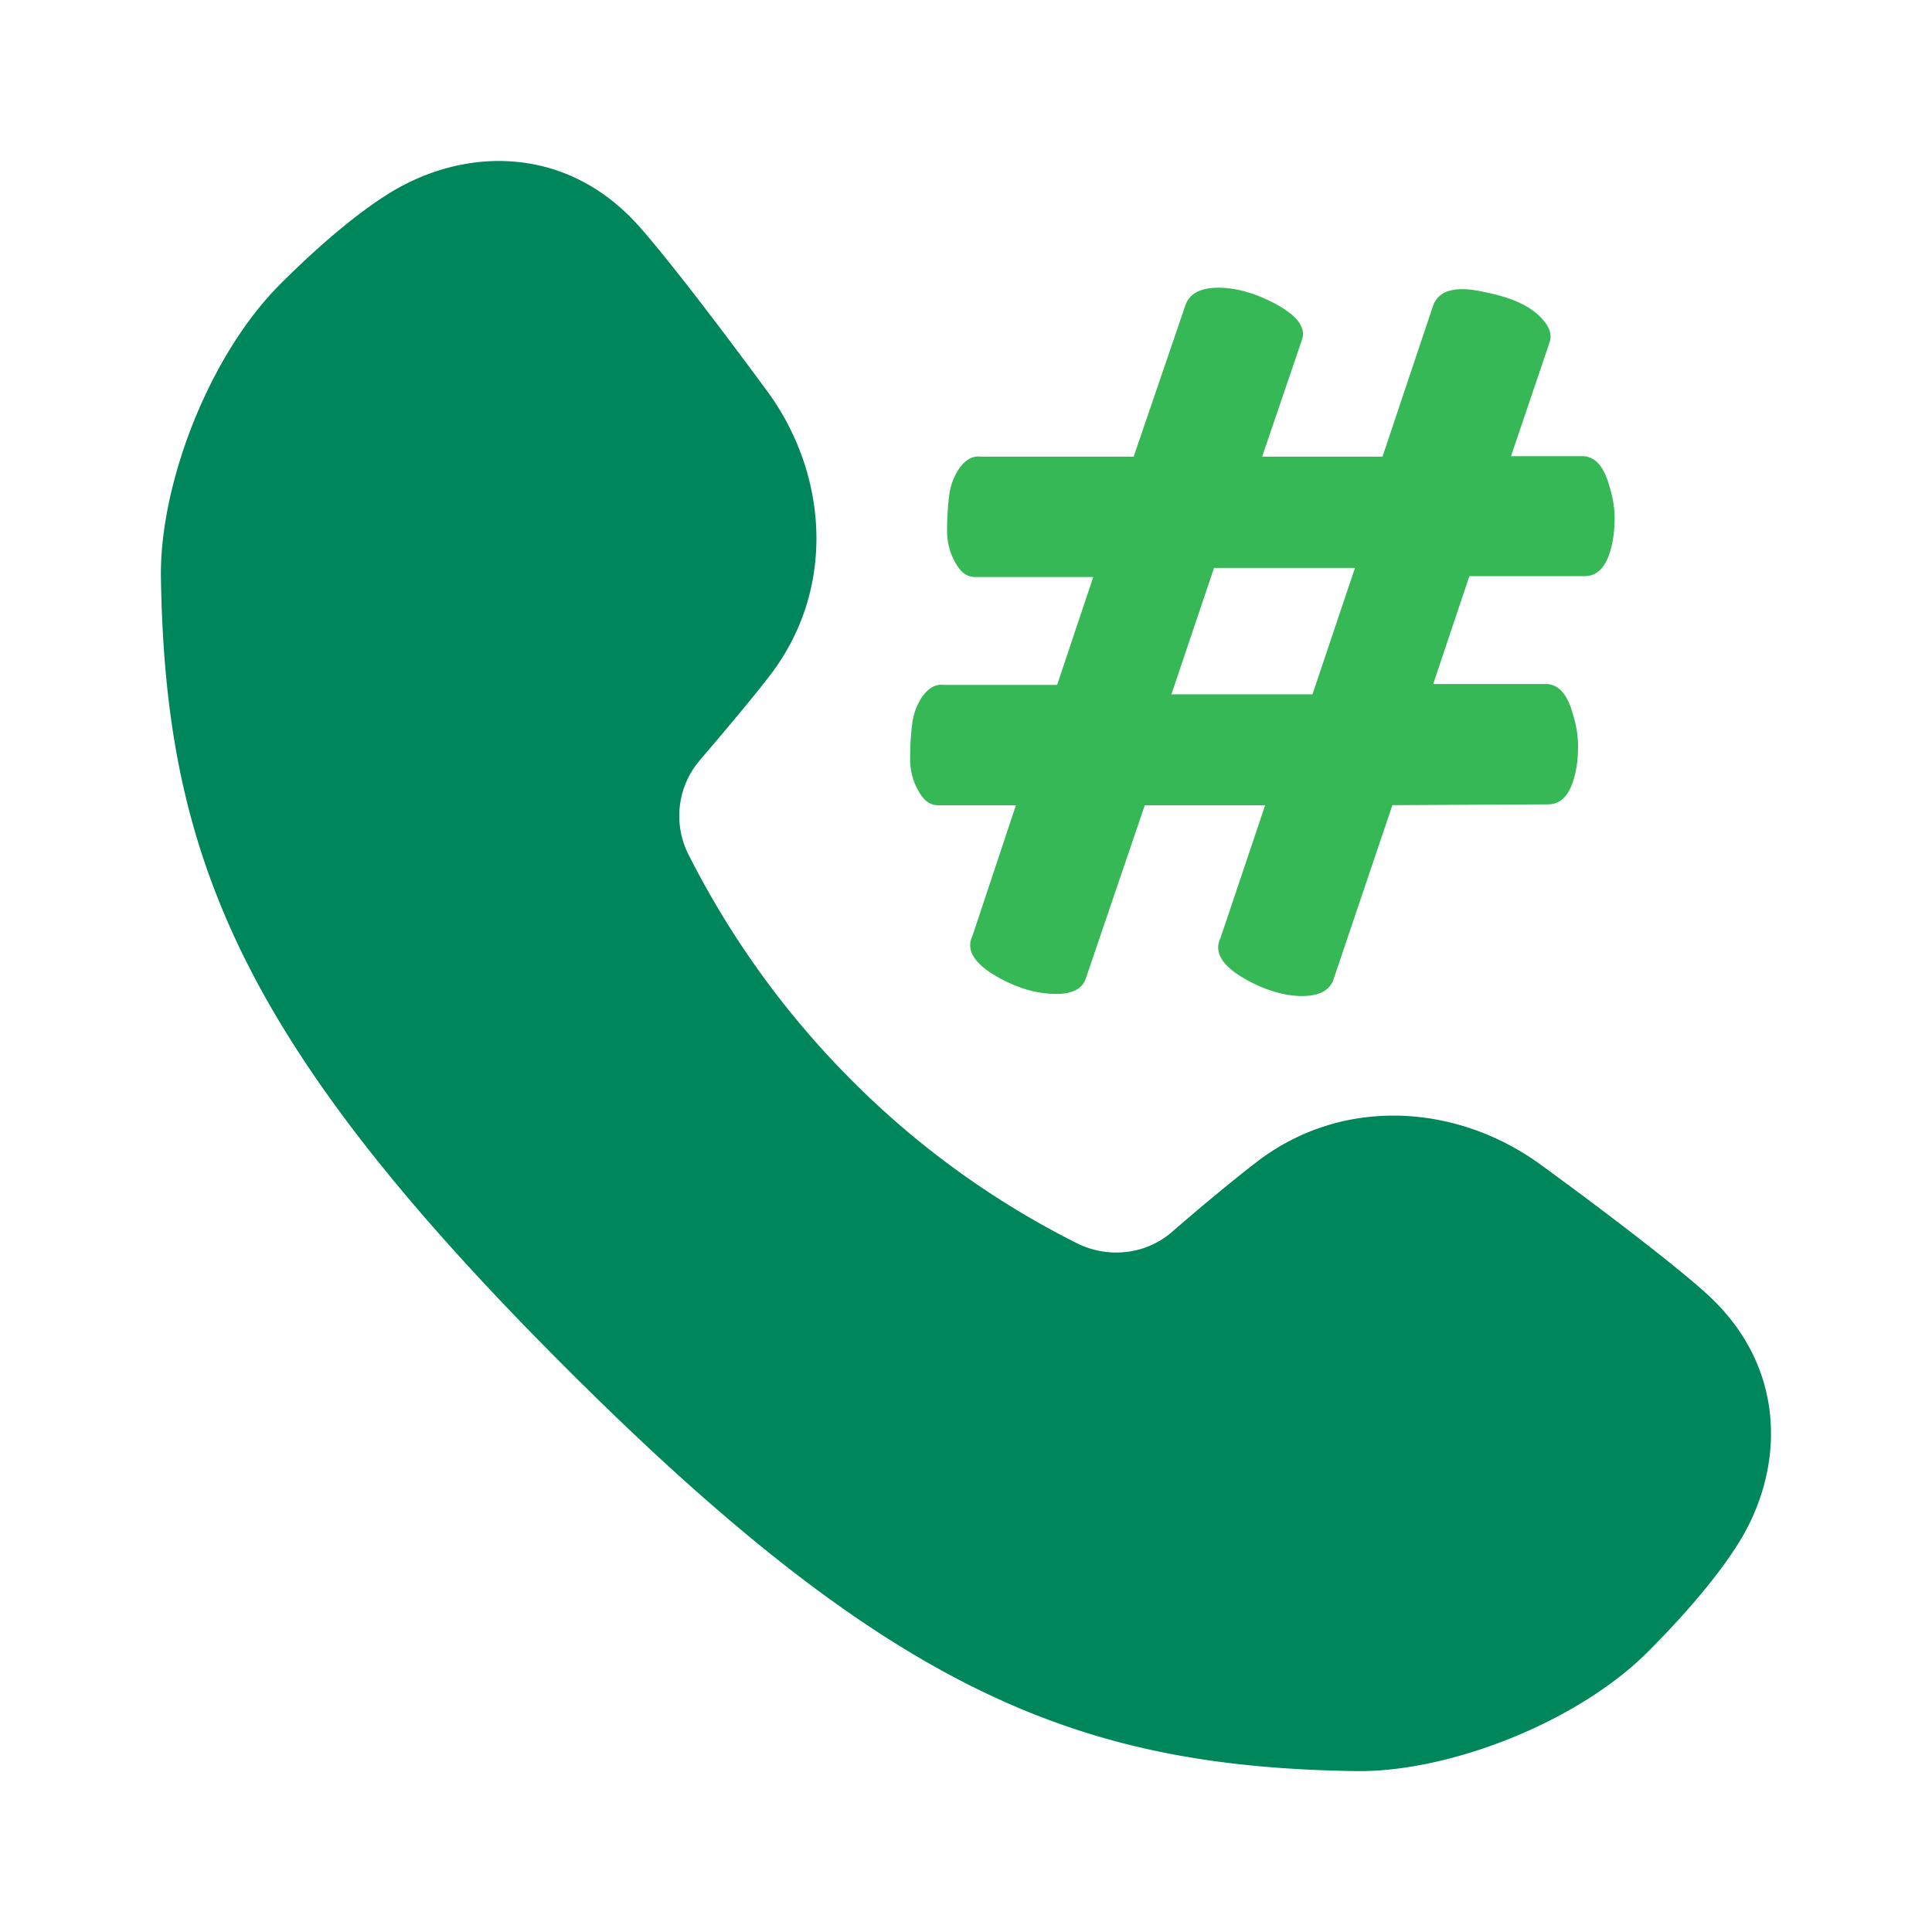
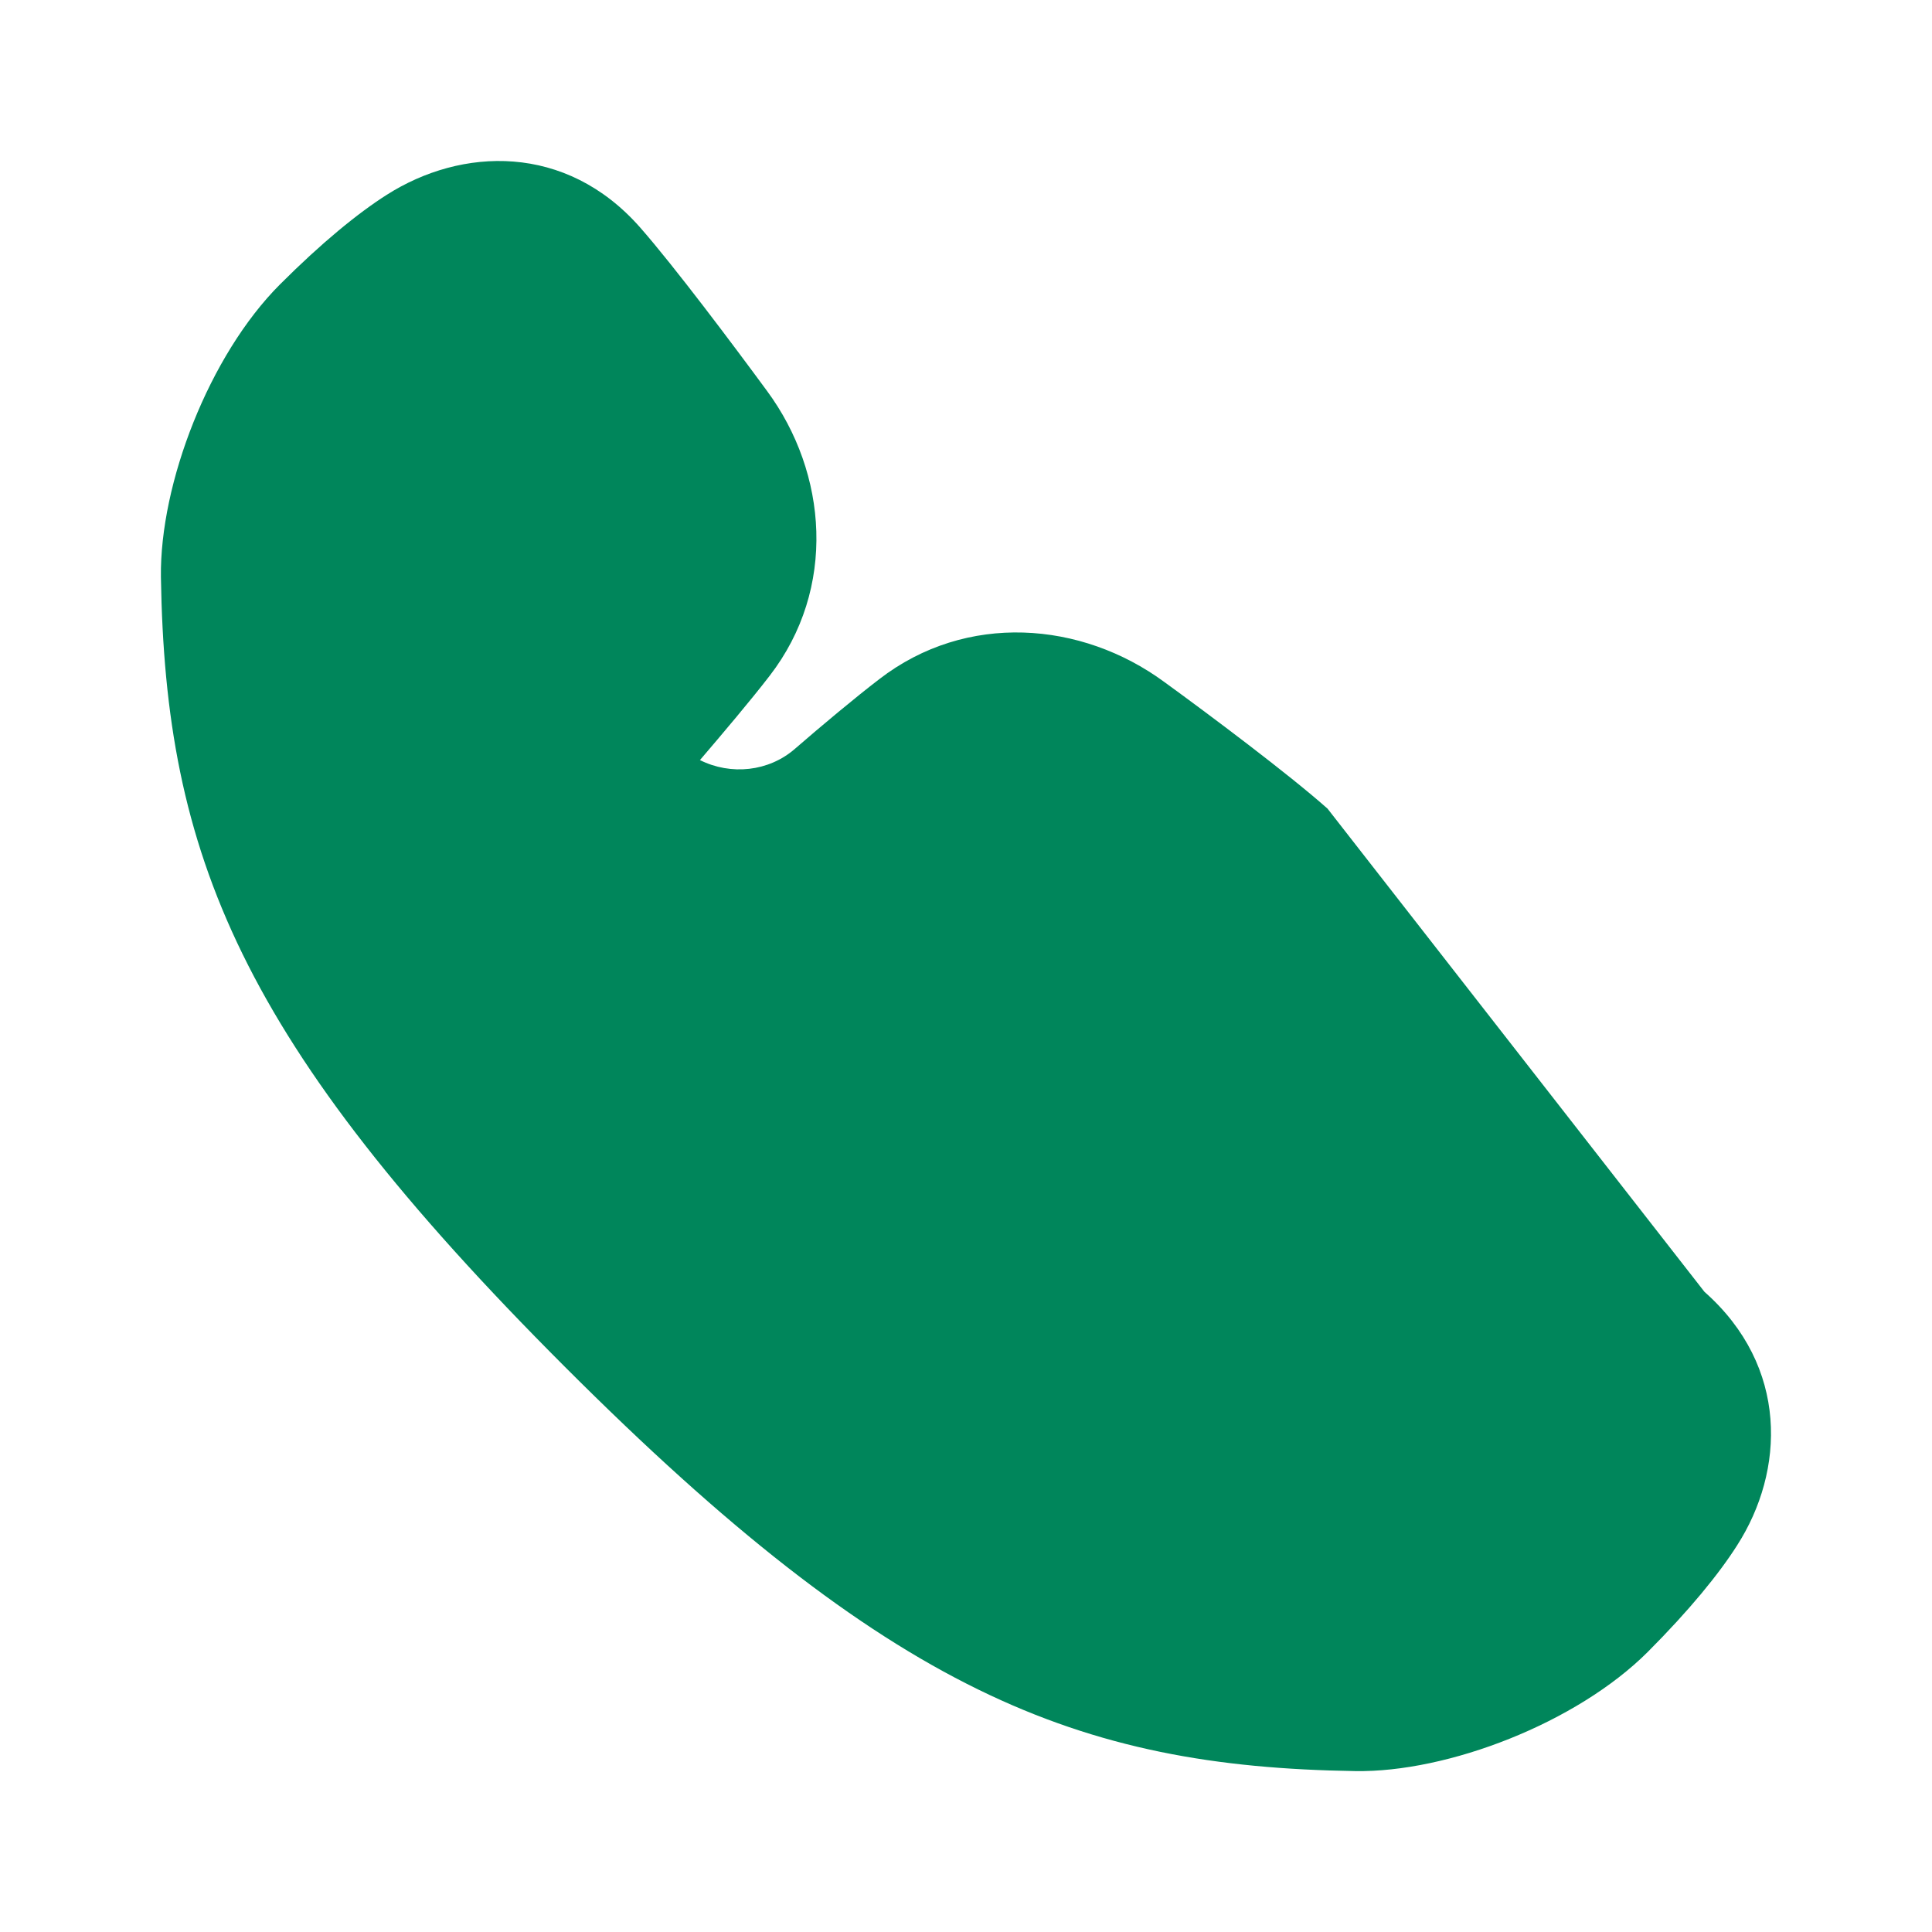
<svg xmlns="http://www.w3.org/2000/svg" width="24" height="24" fill="none" viewBox="0 0 24 24">
-   <path fill="#00865B" d="M21.173 16.047c1.052.93.999 2.227.406 3.15-.224.353-.593.806-1.11 1.324-.882.881-2.483 1.5-3.637 1.48-3.444-.054-5.772-.978-9.813-5.02-4.042-4.042-4.966-6.364-5.02-9.813-.015-1.159.599-2.755 1.48-3.636.518-.518.971-.887 1.324-1.111.929-.593 2.226-.646 3.15.406.422.48 1.159 1.463 1.575 2.029.753 1.02.87 2.456.032 3.54-.23.299-.582.715-.865 1.046a1.064 1.064 0 0 0-.139 1.18 10.958 10.958 0 0 0 2.024 2.798 10.74 10.74 0 0 0 2.798 2.024c.384.192.854.144 1.18-.14.325-.282.747-.635 1.046-.864 1.084-.838 2.515-.72 3.54.032.566.411 1.549 1.148 2.03 1.575Z" />
-   <path fill="#35B855" d="M19.203 8.497c.155 0 .267.123.336.374.043.139.064.267.064.395s-.01.24-.037.352c-.059.251-.17.374-.336.374l-1.933.01-.737 2.18c-.053.127-.181.191-.384.191-.182 0-.369-.048-.566-.138-.396-.187-.545-.38-.449-.582l.555-1.65h-1.495l-.736 2.162c-.043.118-.166.182-.364.182-.197 0-.395-.048-.592-.14-.395-.186-.545-.384-.449-.581l.54-1.623h-.967c-.096 0-.17-.054-.23-.155a.785.785 0 0 1-.117-.427c0-.166.01-.31.027-.438a.766.766 0 0 1 .133-.342c.075-.096.155-.144.251-.133h1.415l.449-1.34h-1.469c-.096 0-.17-.054-.23-.155a.786.786 0 0 1-.117-.428c0-.165.011-.31.027-.437a.765.765 0 0 1 .133-.342c.075-.096.155-.144.251-.134h1.907l.646-1.89c.053-.138.187-.208.41-.208.172 0 .359.043.556.128.384.171.545.347.475.529l-.491 1.441h1.495l.63-1.879c.07-.187.278-.246.63-.166.363.07.609.187.748.364.08.096.096.186.064.272l-.476 1.404h.887c.155 0 .267.123.336.374.043.139.064.267.064.39 0 .122-.01.24-.037.352-.059.251-.17.374-.336.374h-1.431l-.449 1.34h1.399Zm-4.122-1.442-.529 1.57h1.752l.528-1.57h-1.751Z" />
+   <path fill="#00865B" d="M21.173 16.047c1.052.93.999 2.227.406 3.15-.224.353-.593.806-1.11 1.324-.882.881-2.483 1.5-3.637 1.48-3.444-.054-5.772-.978-9.813-5.02-4.042-4.042-4.966-6.364-5.02-9.813-.015-1.159.599-2.755 1.48-3.636.518-.518.971-.887 1.324-1.111.929-.593 2.226-.646 3.15.406.422.48 1.159 1.463 1.575 2.029.753 1.02.87 2.456.032 3.54-.23.299-.582.715-.865 1.046c.384.192.854.144 1.18-.14.325-.282.747-.635 1.046-.864 1.084-.838 2.515-.72 3.54.032.566.411 1.549 1.148 2.03 1.575Z" />
</svg>